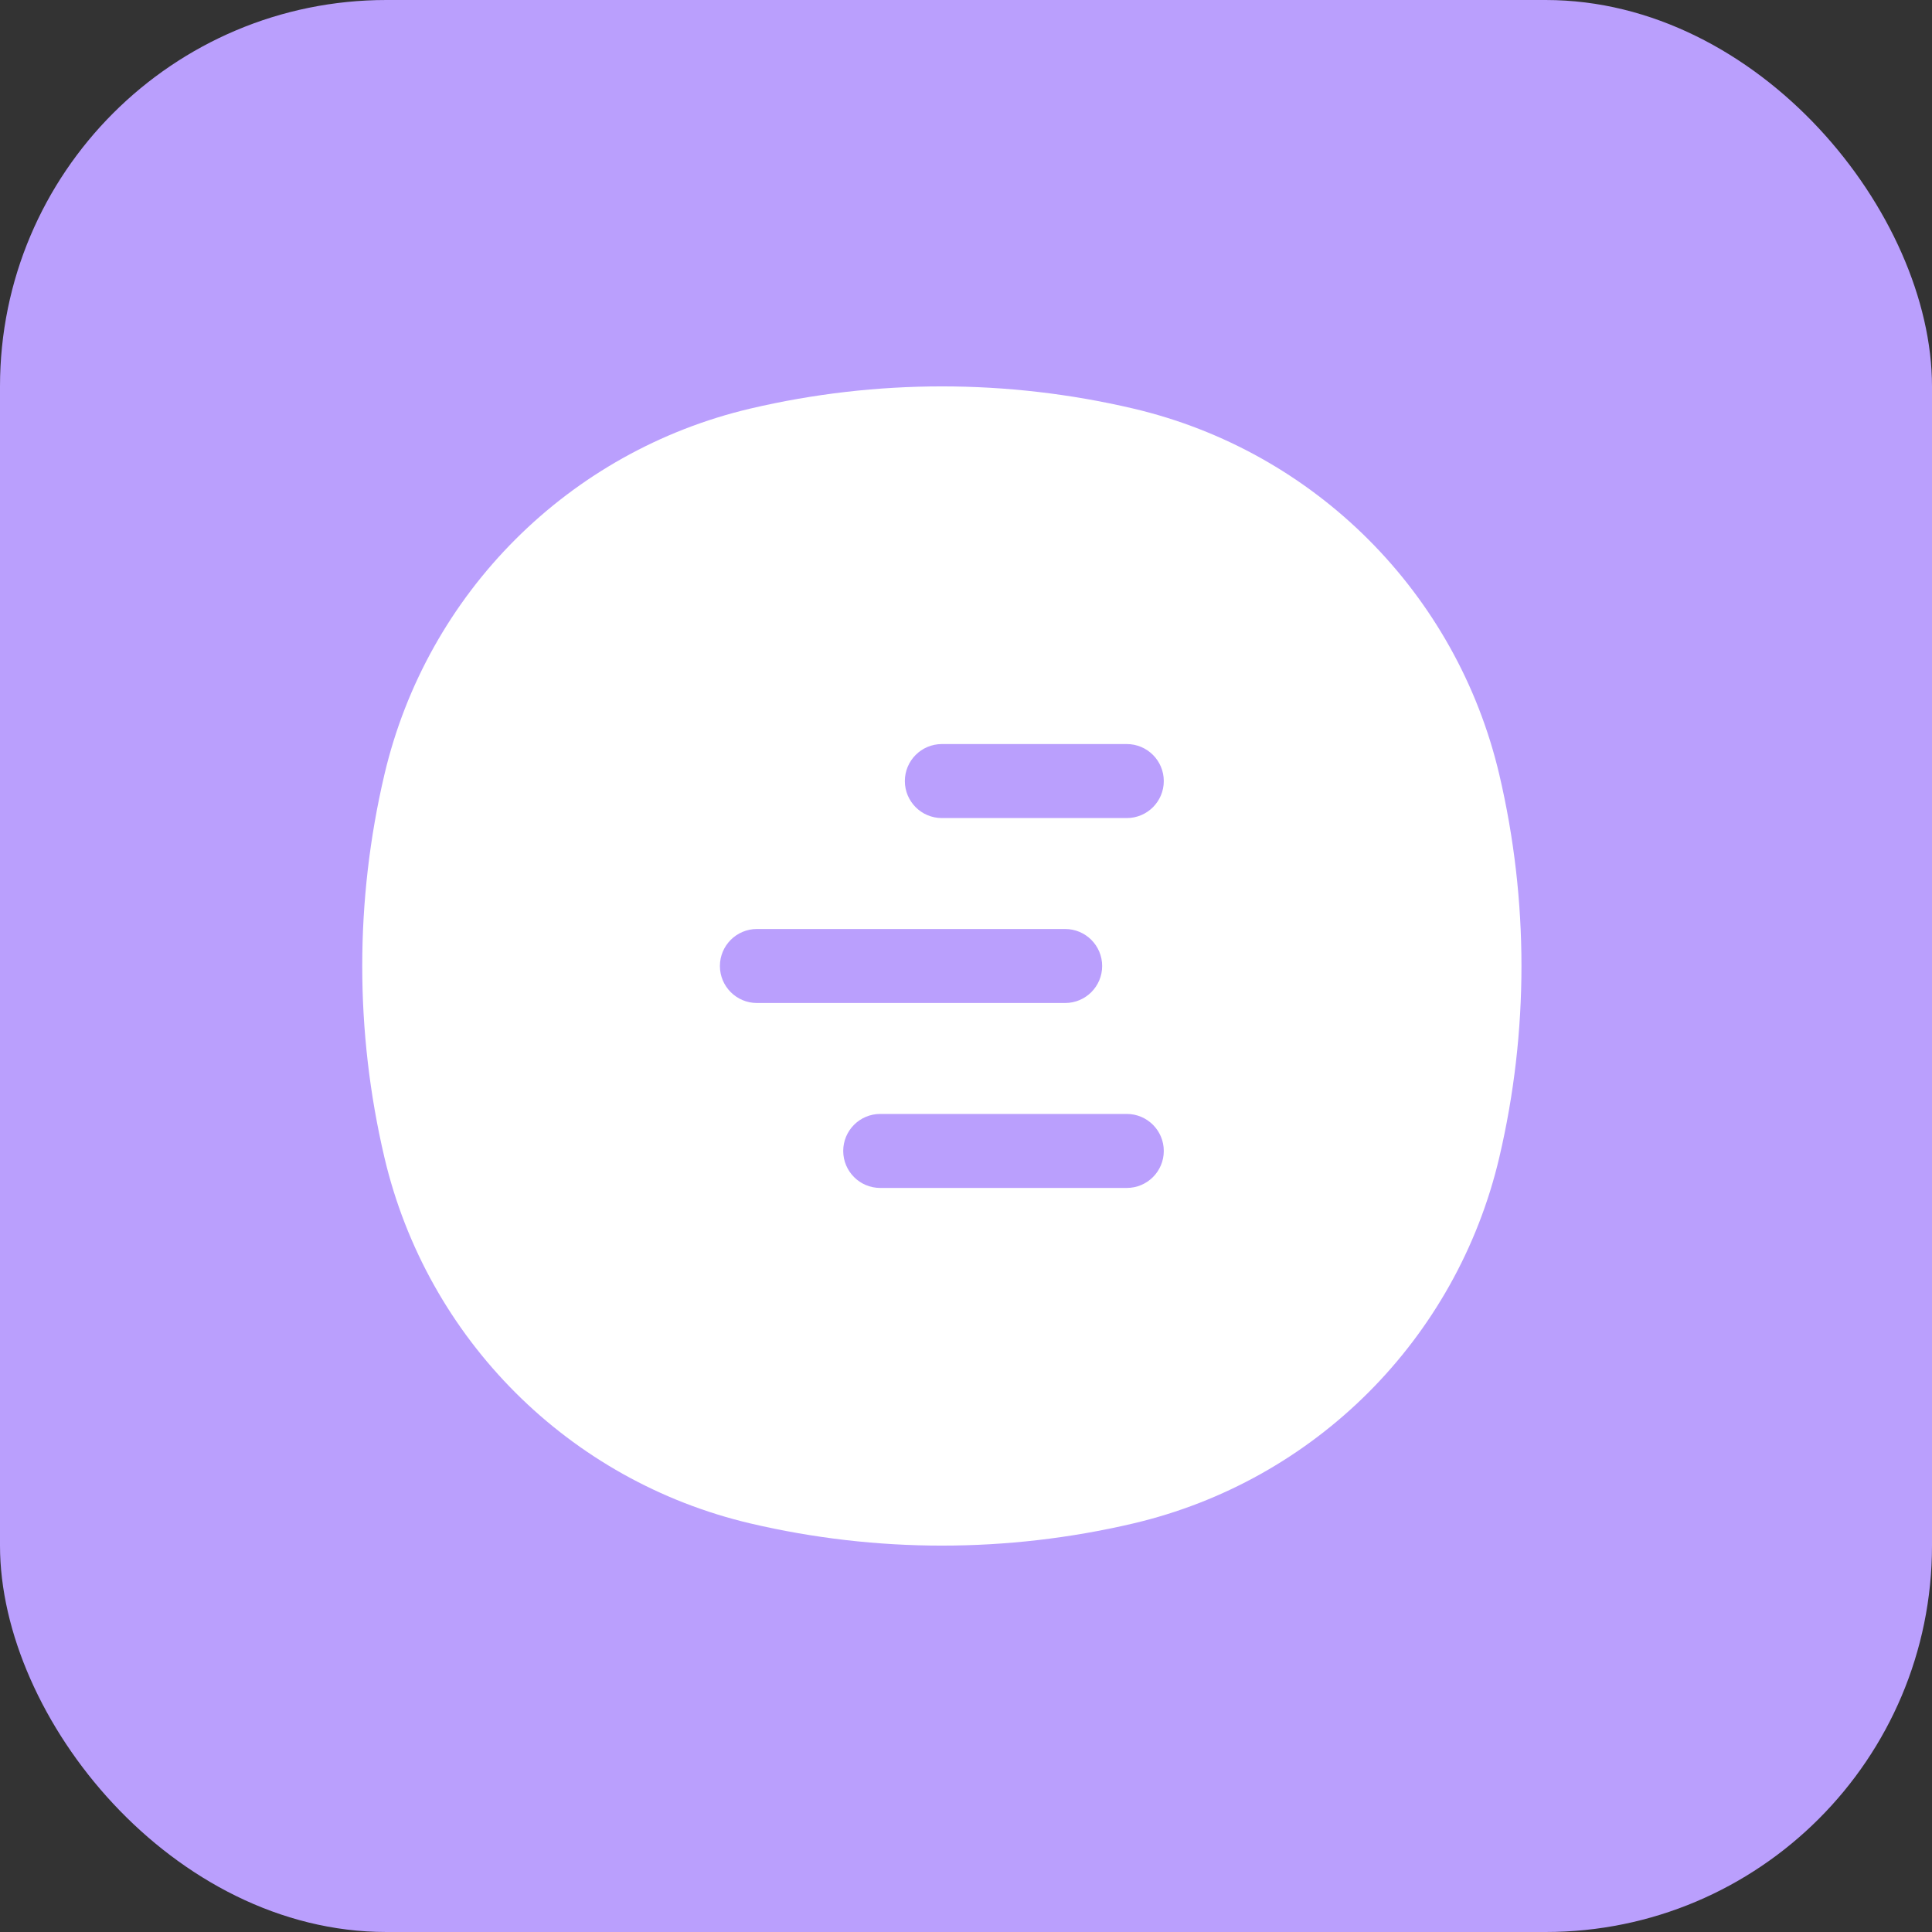
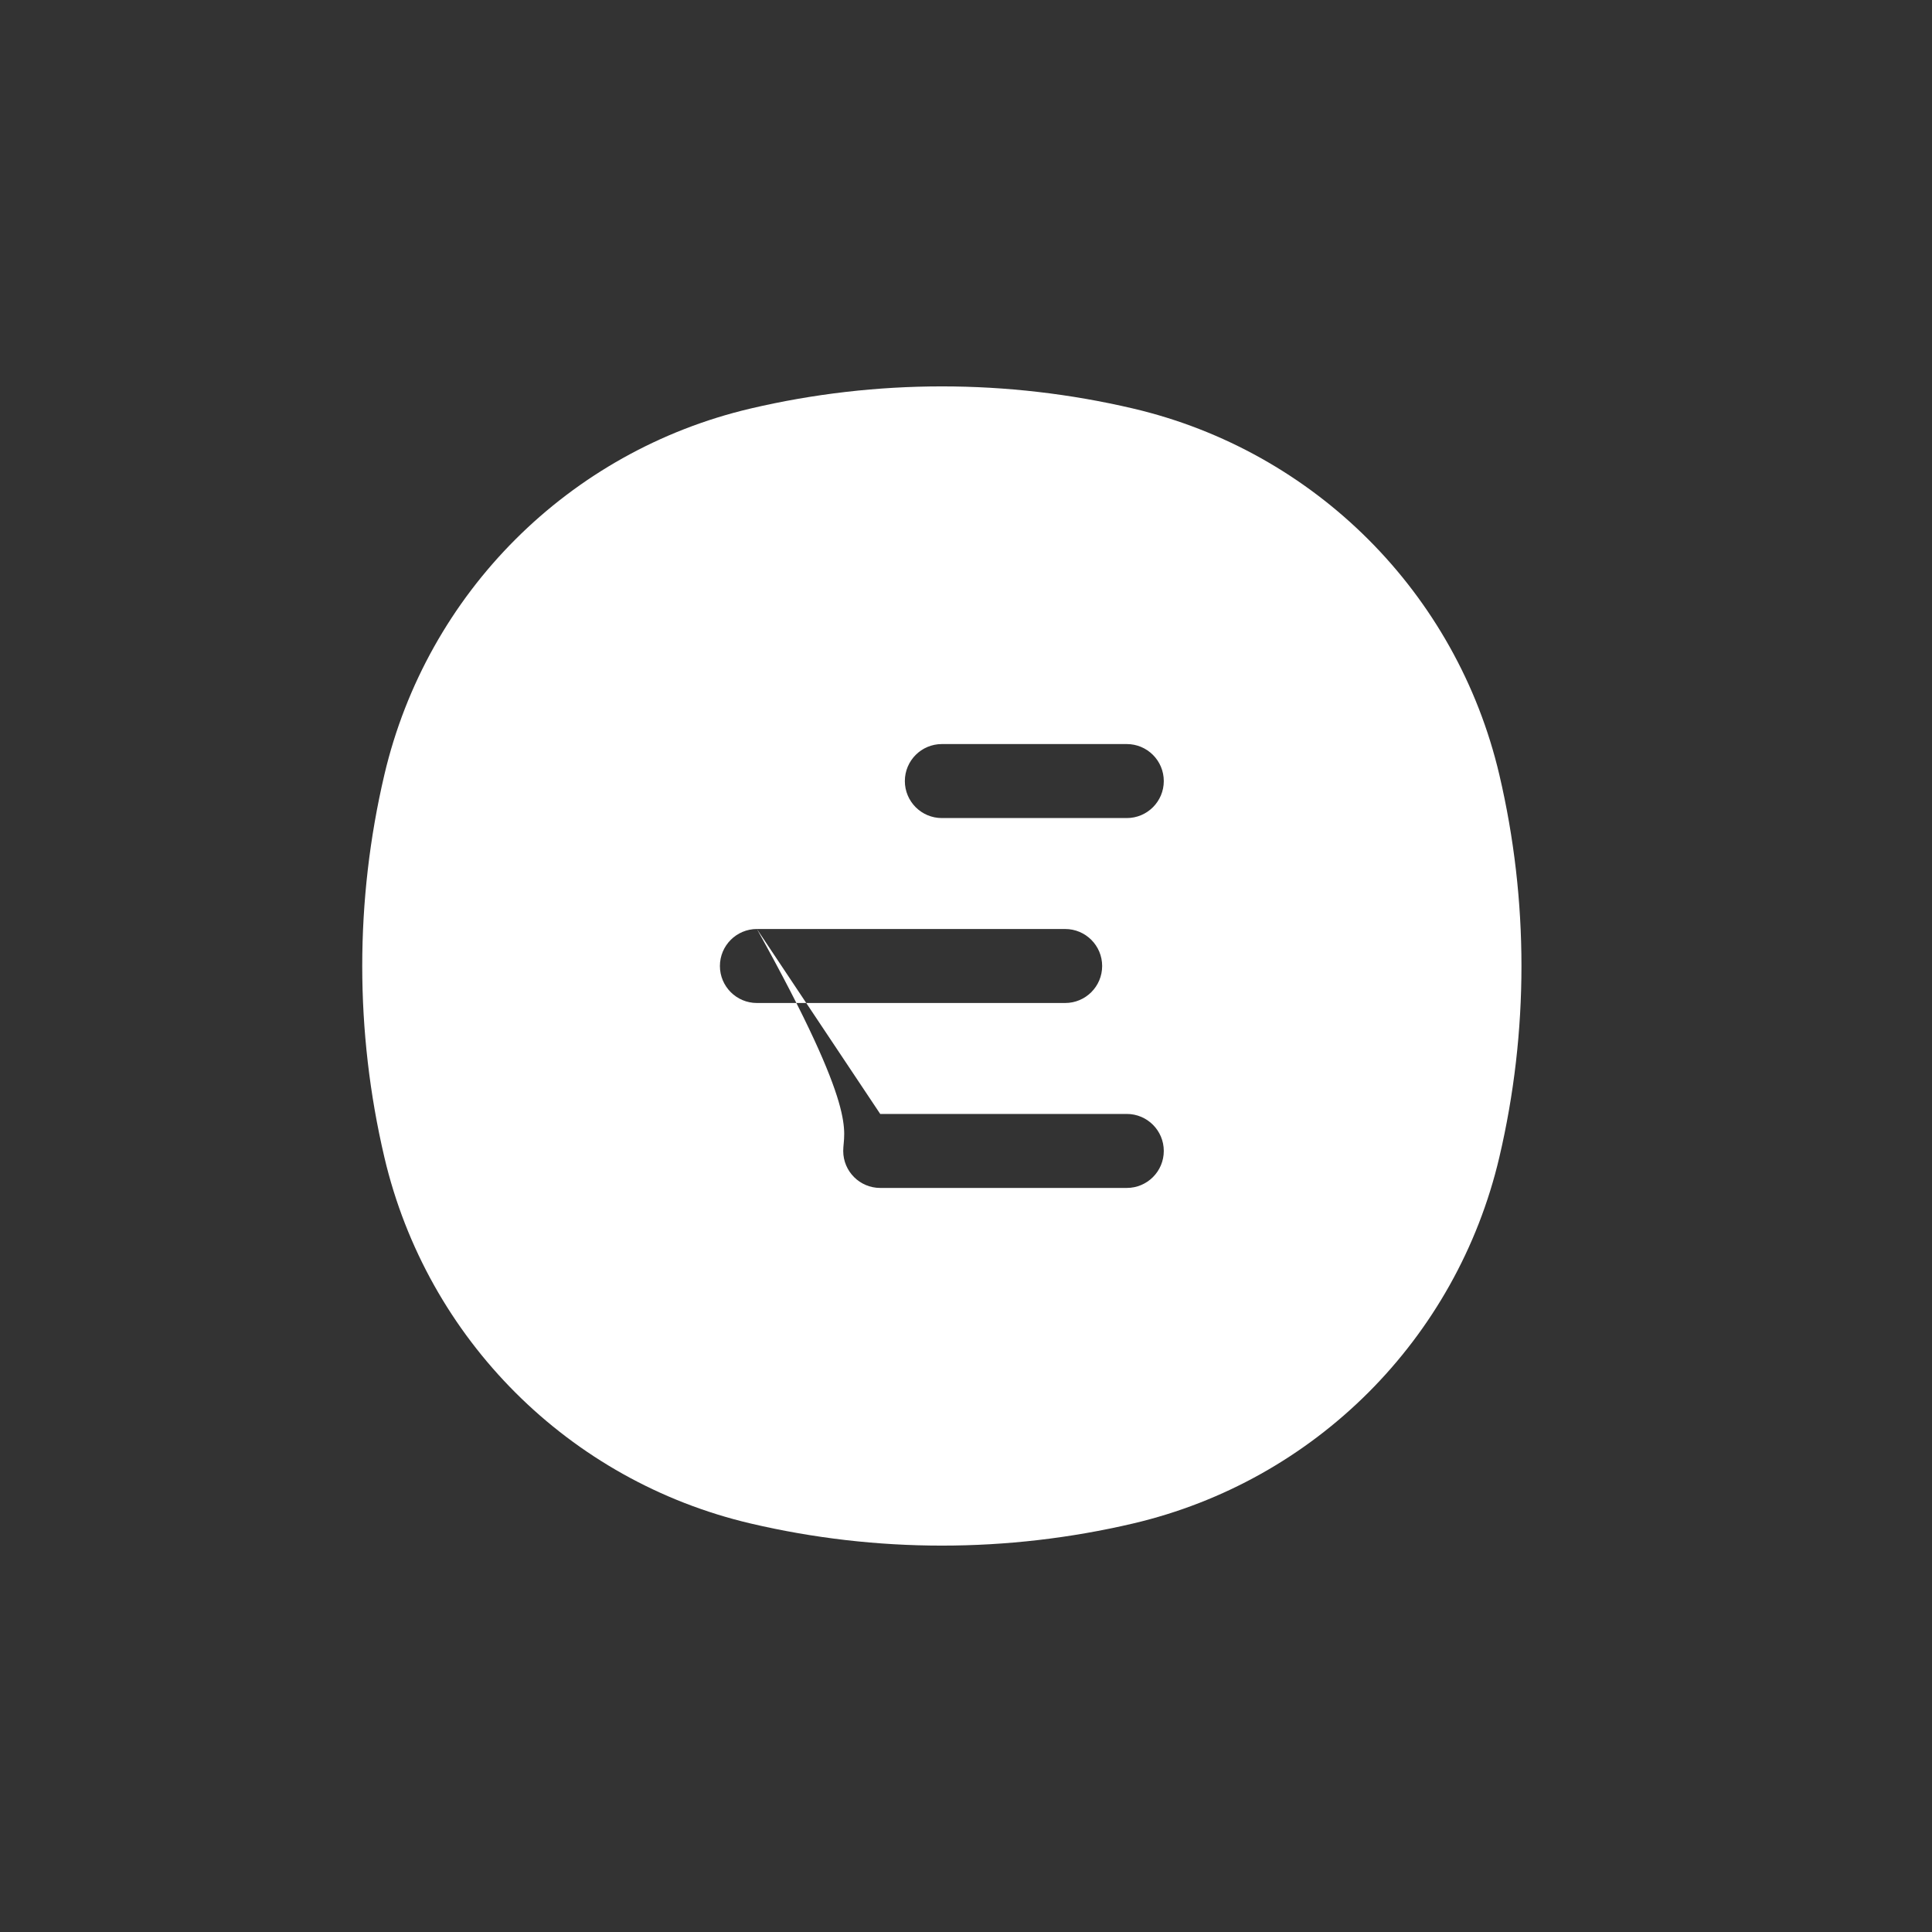
<svg xmlns="http://www.w3.org/2000/svg" width="40" height="40" viewBox="0 0 40 40" fill="none">
  <rect x="0" y="0" width="40" height="40" fill="#333333" stroke="none" />
-   <rect width="40" height="40" rx="8" fill="#BA9FFD" />
-   <path fill-rule="evenodd" clip-rule="evenodd" d="M7.958 23.96C7.347 21.355 7.347 18.645 7.958 16.04C8.841 12.278 11.778 9.341 15.54 8.458C18.145 7.847 20.855 7.847 23.46 8.458C27.222 9.341 30.159 12.278 31.042 16.04C31.653 18.645 31.653 21.355 31.042 23.96C30.159 27.722 27.222 30.659 23.46 31.542C20.855 32.153 18.145 32.153 15.54 31.542C11.778 30.659 8.841 27.722 7.958 23.96ZM15.671 19.234C15.248 19.234 14.905 19.577 14.905 20C14.905 20.423 15.248 20.766 15.671 20.766L22.053 20.766C22.476 20.766 22.819 20.423 22.819 20C22.819 19.577 22.476 19.234 22.053 19.234H15.671ZM18.224 23.063C17.801 23.063 17.458 23.406 17.458 23.829C17.458 24.252 17.801 24.595 18.224 24.595H23.329C23.752 24.595 24.095 24.252 24.095 23.829C24.095 23.406 23.752 23.063 23.329 23.063H18.224ZM19.5 15.405C19.077 15.405 18.734 15.748 18.734 16.171C18.734 16.594 19.077 16.937 19.5 16.937H23.329C23.752 16.937 24.095 16.594 24.095 16.171C24.095 15.748 23.752 15.405 23.329 15.405H19.5Z" fill="white" />
+   <path fill-rule="evenodd" clip-rule="evenodd" d="M7.958 23.96C7.347 21.355 7.347 18.645 7.958 16.04C8.841 12.278 11.778 9.341 15.54 8.458C18.145 7.847 20.855 7.847 23.46 8.458C27.222 9.341 30.159 12.278 31.042 16.04C31.653 18.645 31.653 21.355 31.042 23.96C30.159 27.722 27.222 30.659 23.46 31.542C20.855 32.153 18.145 32.153 15.54 31.542C11.778 30.659 8.841 27.722 7.958 23.96ZM15.671 19.234C15.248 19.234 14.905 19.577 14.905 20C14.905 20.423 15.248 20.766 15.671 20.766L22.053 20.766C22.476 20.766 22.819 20.423 22.819 20C22.819 19.577 22.476 19.234 22.053 19.234H15.671ZC17.801 23.063 17.458 23.406 17.458 23.829C17.458 24.252 17.801 24.595 18.224 24.595H23.329C23.752 24.595 24.095 24.252 24.095 23.829C24.095 23.406 23.752 23.063 23.329 23.063H18.224ZM19.5 15.405C19.077 15.405 18.734 15.748 18.734 16.171C18.734 16.594 19.077 16.937 19.5 16.937H23.329C23.752 16.937 24.095 16.594 24.095 16.171C24.095 15.748 23.752 15.405 23.329 15.405H19.5Z" fill="white" />
</svg>